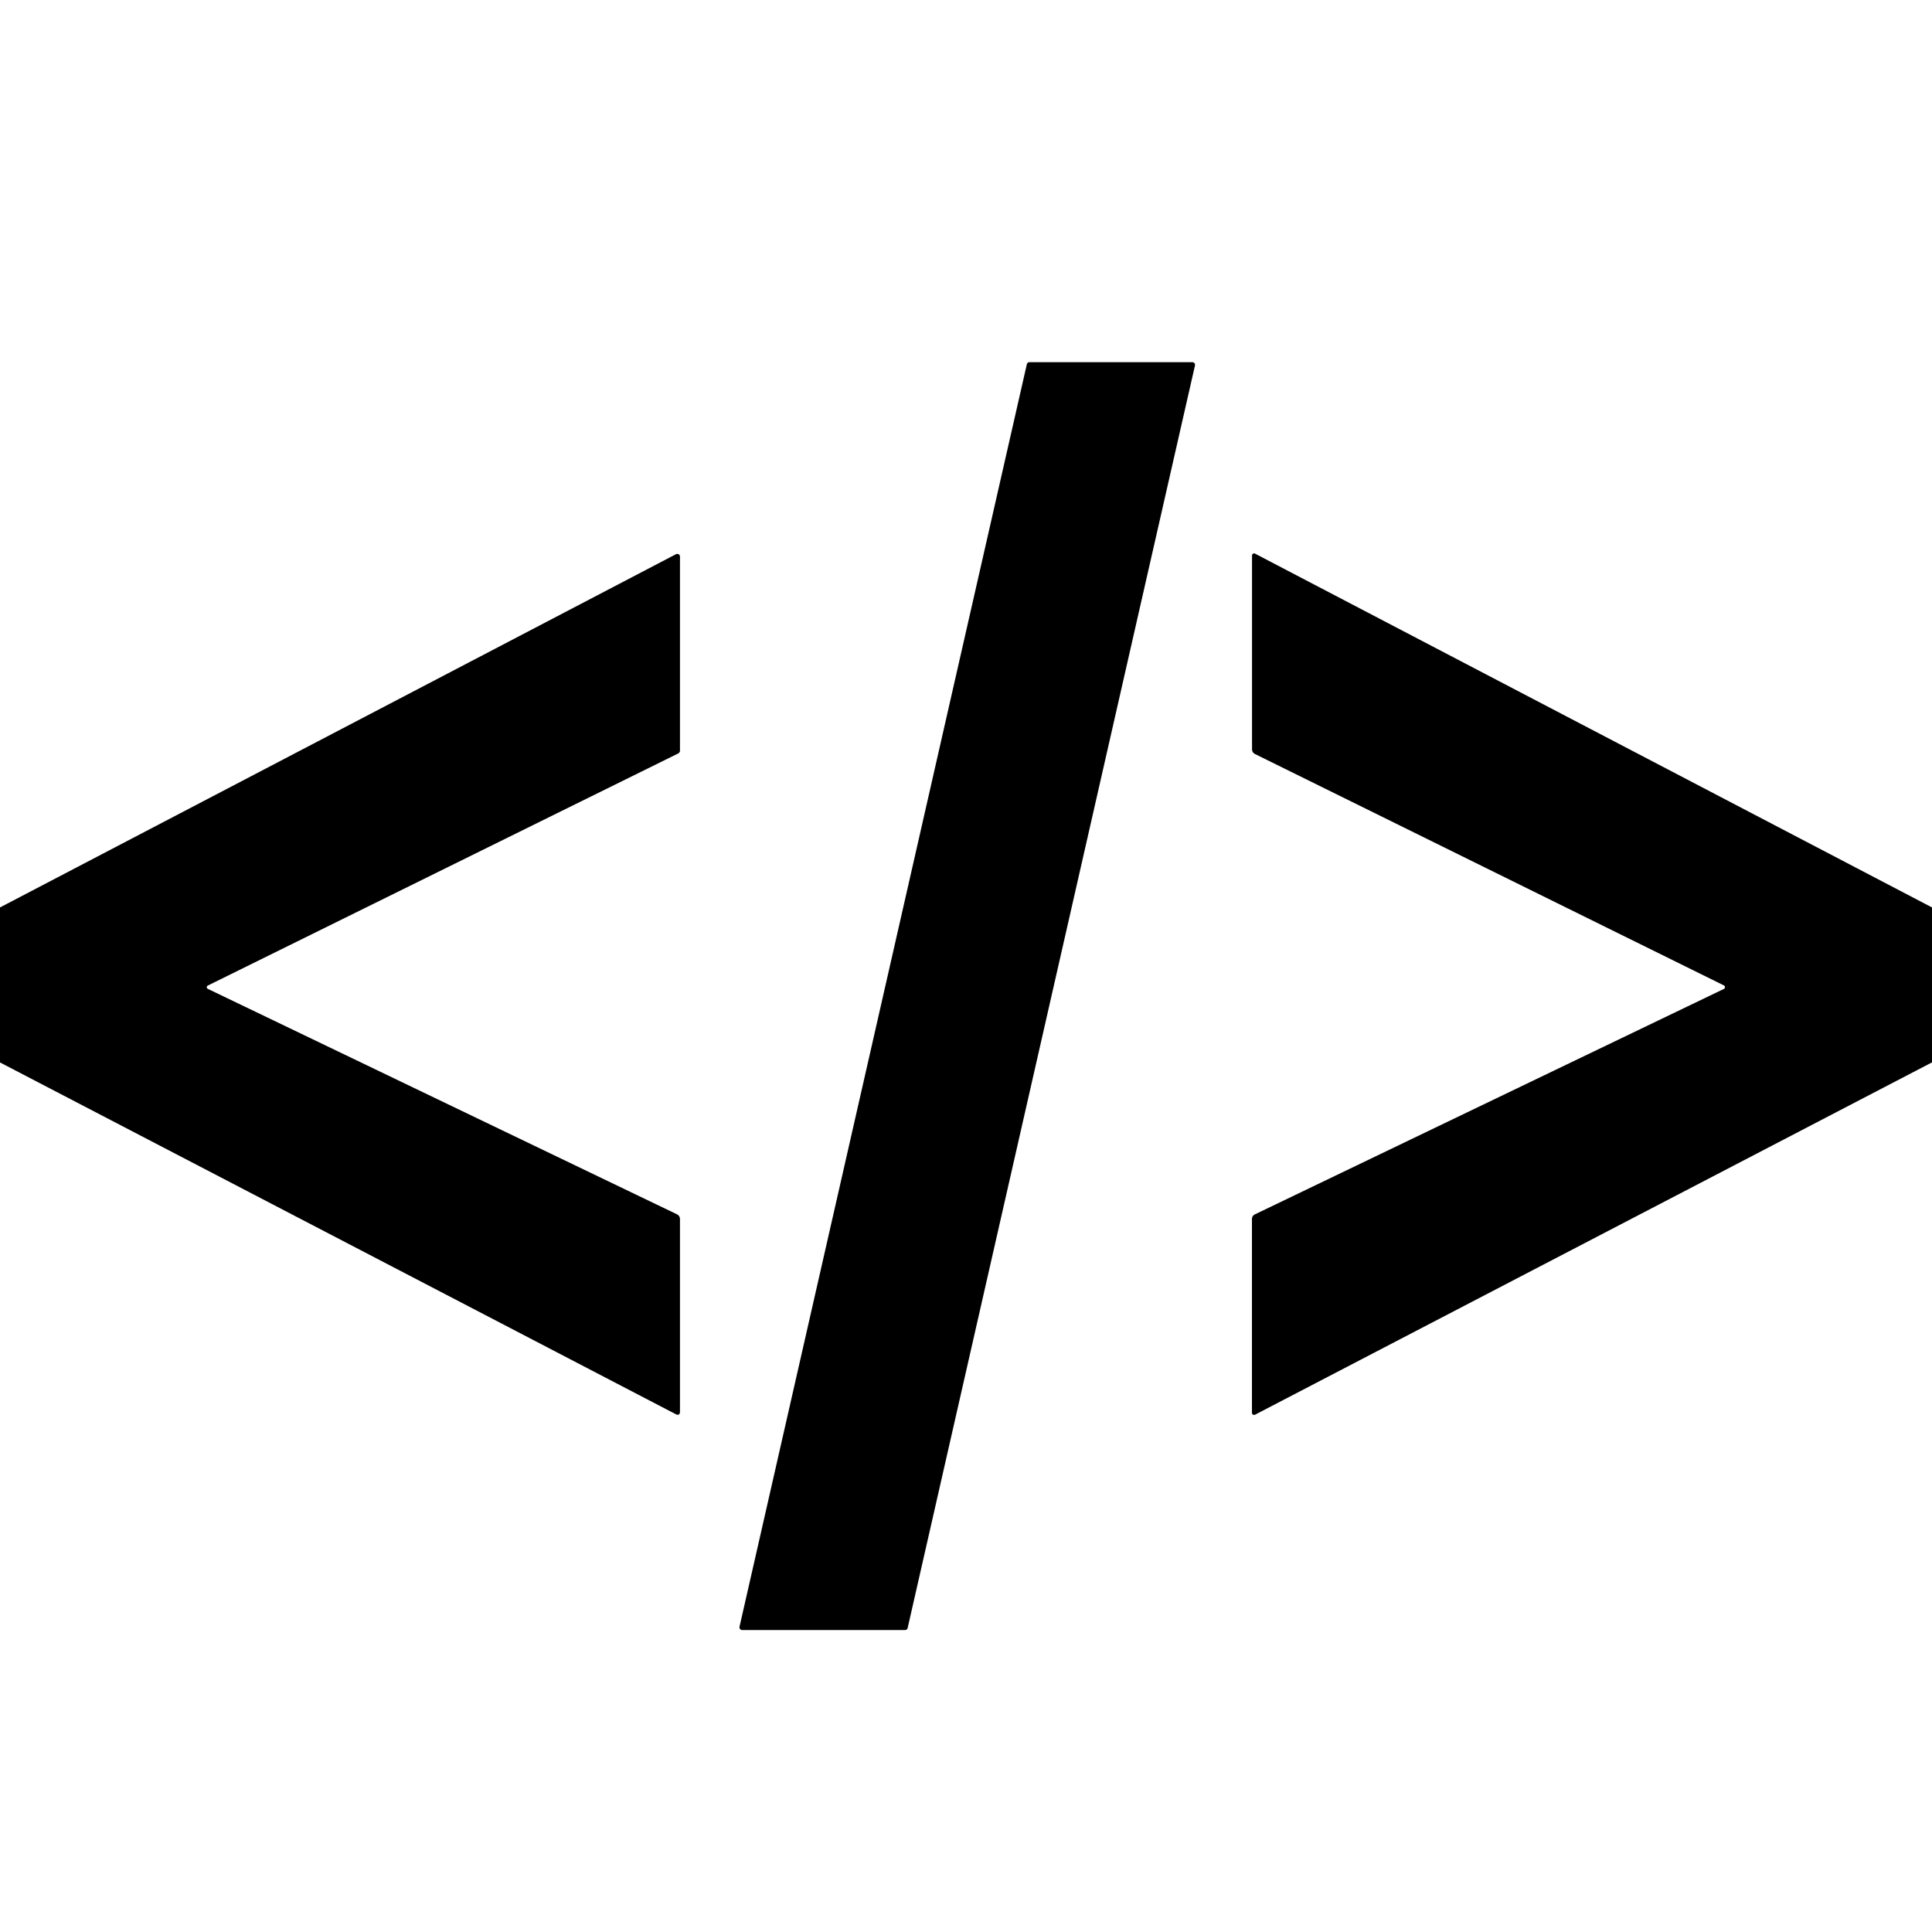
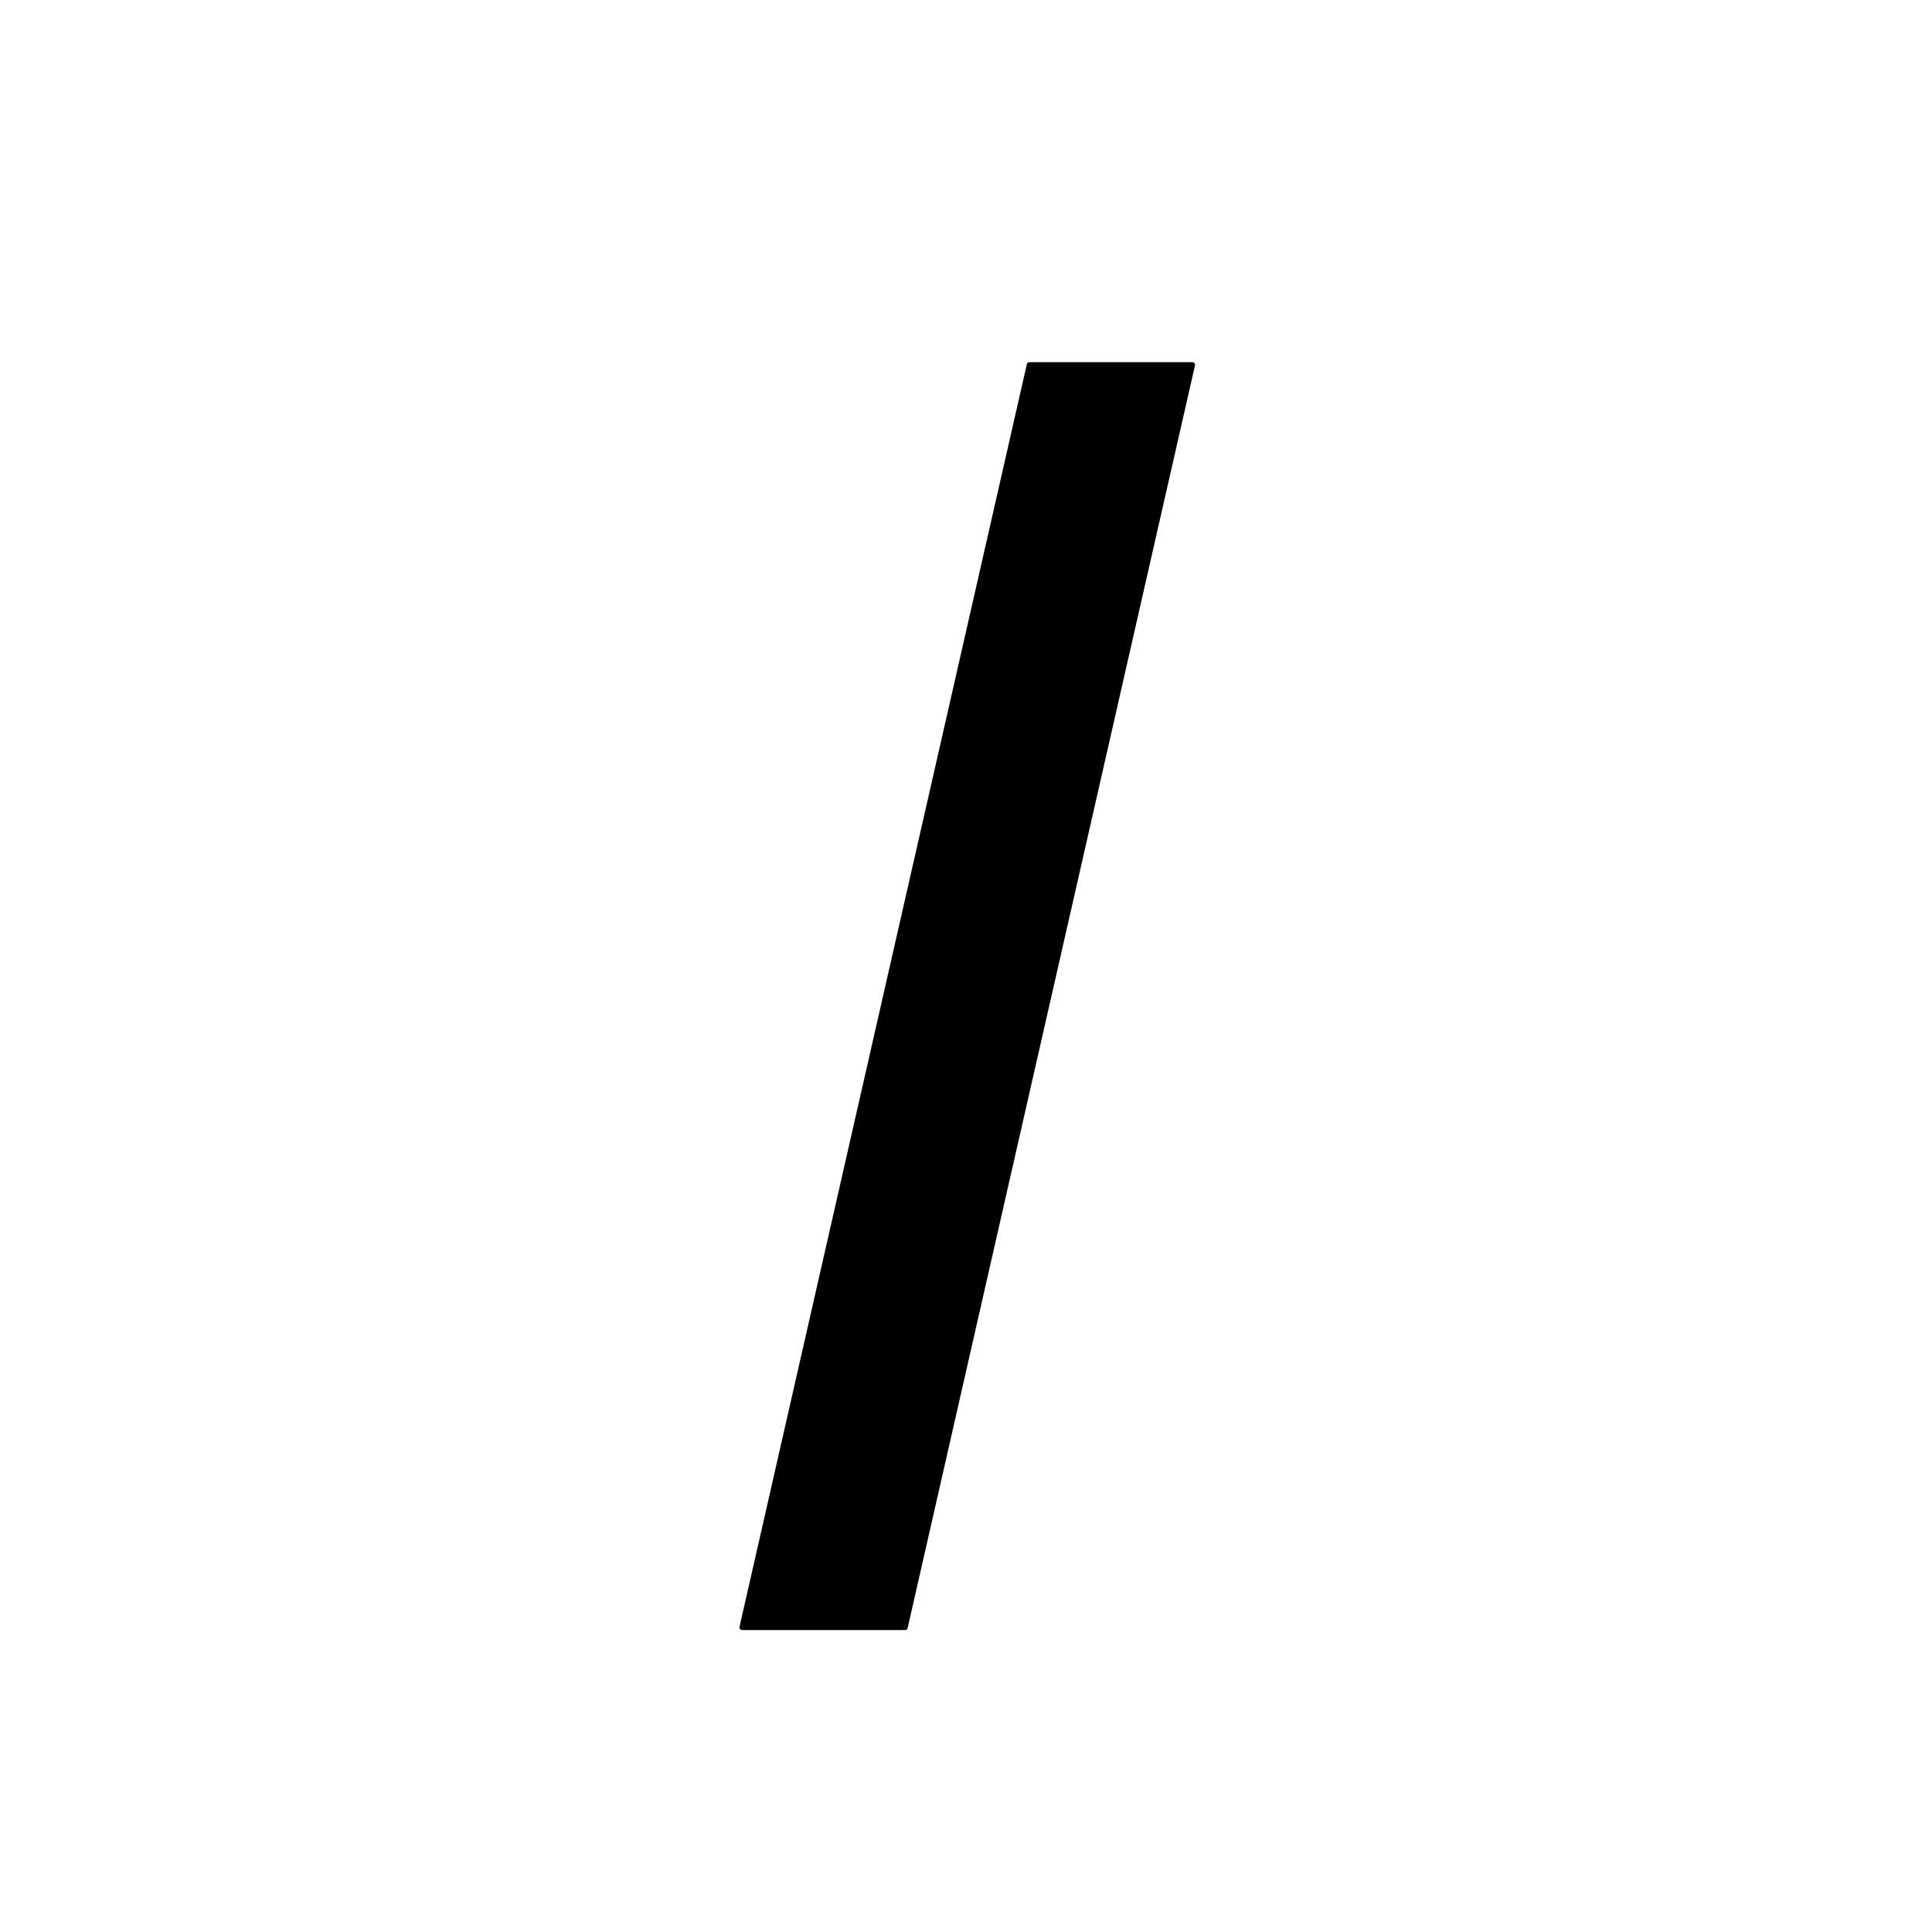
<svg xmlns="http://www.w3.org/2000/svg" version="1.1" viewBox="0.00 0.00 256.00 256.00">
-   <path fill="#000000" d="   M 158.34 48.43   L 120.27 215.71   A 0.36 0.36 0.0 0 1 119.92 215.99   L 98.34 215.99   A 0.36 0.36 0.0 0 1 97.99 215.55   L 136.06 48.27   A 0.36 0.36 0.0 0 1 136.41 47.99   L 157.99 47.99   A 0.36 0.36 0.0 0 1 158.34 48.43   Z" />
-   <path fill="#000000" d="   M 0.00 140.78   L 0.00 120.24   L 89.58 73.43   A 0.36 0.36 0.0 0 1 90.10 73.75   L 90.10 99.46   A 0.42 0.42 0.0 0 1 89.88 99.83   L 27.54 130.59   A 0.24 0.24 0.0 0 0 27.54 131.03   L 89.70 160.90   A 0.70 0.70 0.0 0 1 90.10 161.53   L 90.10 187.01   Q 90.10 187.67 89.51 187.37   L 0.00 140.78   Z" />
-   <path fill="#000000" d="   M 256.00 120.24   L 256.00 140.77   L 166.31 187.45   A 0.29 0.28 -14.0 0 1 165.89 187.20   L 165.89 161.51   A 0.67 0.66 -12.7 0 1 166.28 160.91   L 228.42 131.04   A 0.26 0.26 0.0 0 0 228.42 130.57   L 166.31 99.92   Q 165.90 99.71 165.90 99.26   L 165.90 73.61   A 0.28 0.27 -76.4 0 1 166.30 73.36   L 256.00 120.24   Z" />
+   <path fill="#000000" d="   M 158.34 48.43   L 120.27 215.71   A 0.36 0.36 0.0 0 1 119.92 215.99   L 98.34 215.99   A 0.36 0.36 0.0 0 1 97.99 215.55   L 136.06 48.27   A 0.36 0.36 0.0 0 1 136.41 47.99   L 157.99 47.99   A 0.36 0.36 0.0 0 1 158.34 48.43   " />
</svg>